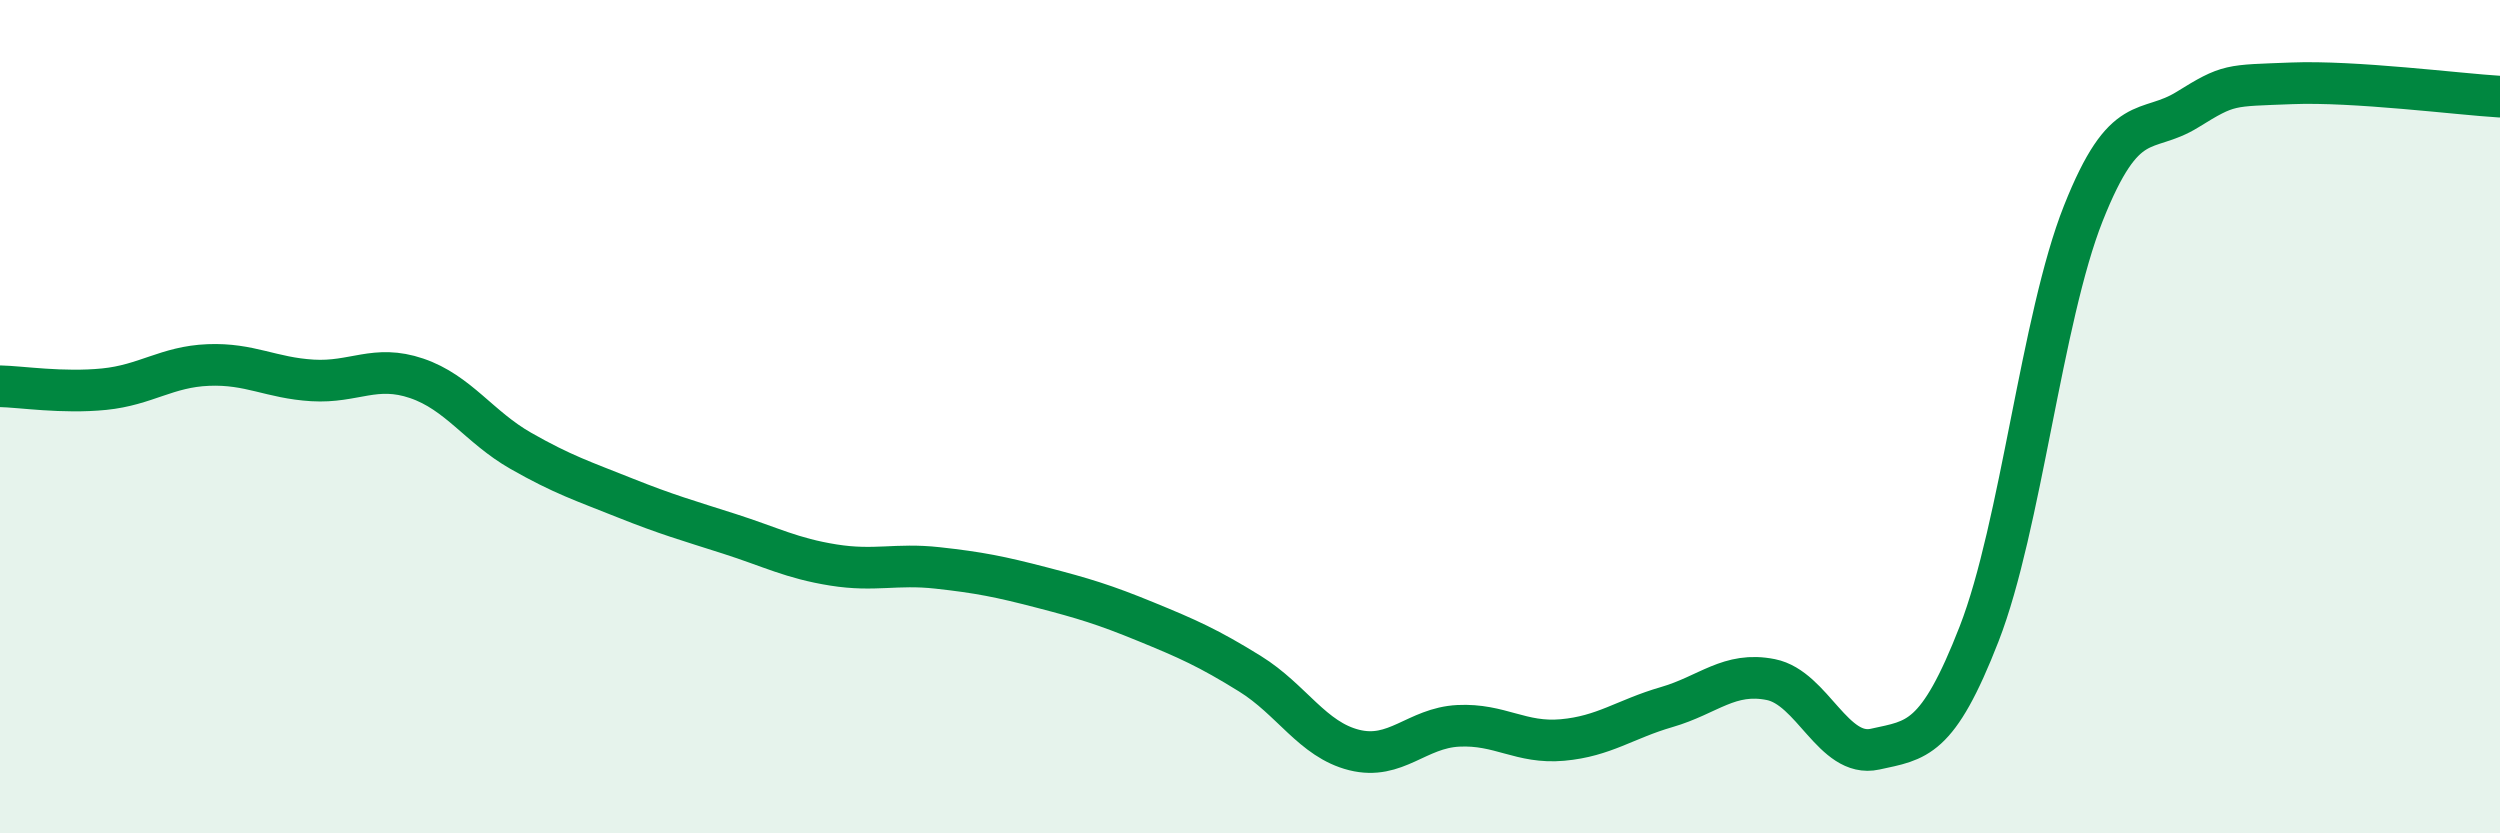
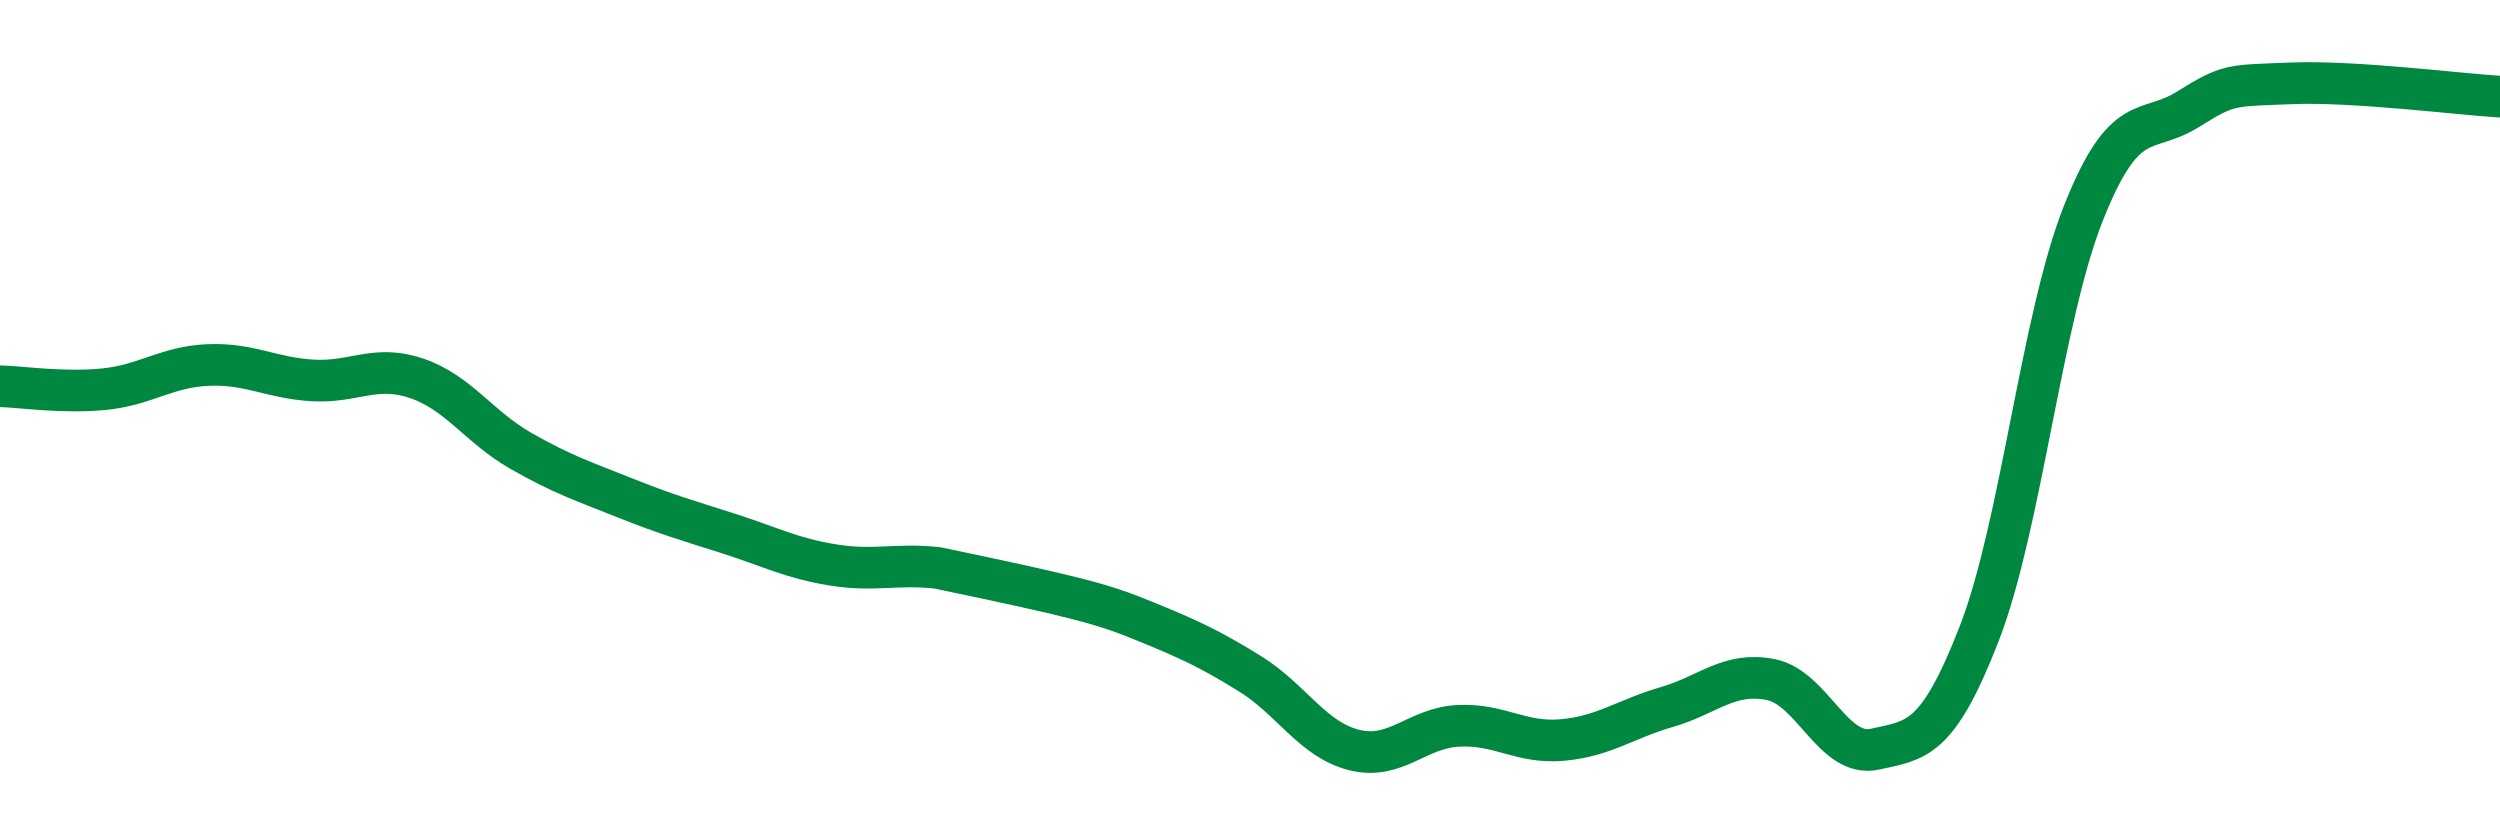
<svg xmlns="http://www.w3.org/2000/svg" width="60" height="20" viewBox="0 0 60 20">
-   <path d="M 0,9.27 C 0.5,9.28 1.5,9.44 2.5,9.34 C 3.5,9.24 4,8.8 5,8.76 C 6,8.72 6.5,9.07 7.5,9.13 C 8.5,9.19 9,8.74 10,9.08 C 11,9.42 11.5,10.25 12.5,10.82 C 13.5,11.39 14,11.55 15,11.95 C 16,12.35 16.5,12.49 17.5,12.81 C 18.5,13.13 19,13.4 20,13.56 C 21,13.72 21.5,13.52 22.5,13.63 C 23.5,13.74 24,13.84 25,14.1 C 26,14.36 26.5,14.51 27.5,14.92 C 28.5,15.33 29,15.55 30,16.17 C 31,16.79 31.5,17.75 32.5,18 C 33.5,18.25 34,17.47 35,17.42 C 36,17.37 36.5,17.85 37.5,17.76 C 38.5,17.67 39,17.26 40,16.97 C 41,16.68 41.5,16.11 42.5,16.31 C 43.5,16.51 44,18.2 45,17.98 C 46,17.76 46.5,17.78 47.5,15.21 C 48.5,12.64 49,7.64 50,5.12 C 51,2.6 51.5,3.25 52.5,2.63 C 53.5,2.01 53.5,2.06 55,2 C 56.5,1.94 59,2.26 60,2.32L60 20L0 20Z" fill="#008740" opacity="0.1" stroke-linecap="round" stroke-linejoin="round" />
-   <path d="M 0,9.27 C 0.5,9.28 1.5,9.44 2.5,9.34 C 3.5,9.24 4,8.8 5,8.76 C 6,8.72 6.5,9.07 7.5,9.13 C 8.5,9.19 9,8.74 10,9.08 C 11,9.42 11.5,10.25 12.5,10.82 C 13.5,11.39 14,11.55 15,11.95 C 16,12.35 16.5,12.49 17.5,12.81 C 18.5,13.13 19,13.4 20,13.56 C 21,13.72 21.5,13.52 22.5,13.63 C 23.5,13.74 24,13.84 25,14.1 C 26,14.36 26.5,14.51 27.5,14.92 C 28.5,15.33 29,15.55 30,16.17 C 31,16.79 31.5,17.75 32.5,18 C 33.5,18.25 34,17.47 35,17.42 C 36,17.37 36.5,17.85 37.5,17.76 C 38.5,17.67 39,17.26 40,16.97 C 41,16.68 41.5,16.11 42.5,16.31 C 43.5,16.51 44,18.2 45,17.98 C 46,17.76 46.5,17.78 47.5,15.21 C 48.5,12.64 49,7.64 50,5.12 C 51,2.6 51.5,3.25 52.5,2.63 C 53.5,2.01 53.5,2.06 55,2 C 56.5,1.94 59,2.26 60,2.32" stroke="#008740" stroke-width="1" fill="none" stroke-linecap="round" stroke-linejoin="round" />
+   <path d="M 0,9.27 C 0.5,9.28 1.5,9.44 2.5,9.34 C 3.5,9.24 4,8.8 5,8.76 C 6,8.72 6.5,9.07 7.5,9.13 C 8.5,9.19 9,8.74 10,9.08 C 11,9.42 11.5,10.25 12.5,10.82 C 13.5,11.39 14,11.55 15,11.95 C 16,12.35 16.5,12.49 17.5,12.81 C 18.5,13.13 19,13.4 20,13.56 C 21,13.72 21.5,13.52 22.5,13.63 C 26,14.36 26.5,14.51 27.5,14.92 C 28.5,15.33 29,15.55 30,16.17 C 31,16.79 31.5,17.75 32.5,18 C 33.5,18.25 34,17.47 35,17.42 C 36,17.37 36.5,17.85 37.5,17.76 C 38.5,17.67 39,17.26 40,16.97 C 41,16.68 41.5,16.11 42.5,16.31 C 43.5,16.51 44,18.2 45,17.98 C 46,17.76 46.5,17.78 47.5,15.21 C 48.5,12.64 49,7.64 50,5.12 C 51,2.6 51.5,3.25 52.5,2.63 C 53.5,2.01 53.5,2.06 55,2 C 56.5,1.94 59,2.26 60,2.32" stroke="#008740" stroke-width="1" fill="none" stroke-linecap="round" stroke-linejoin="round" />
</svg>